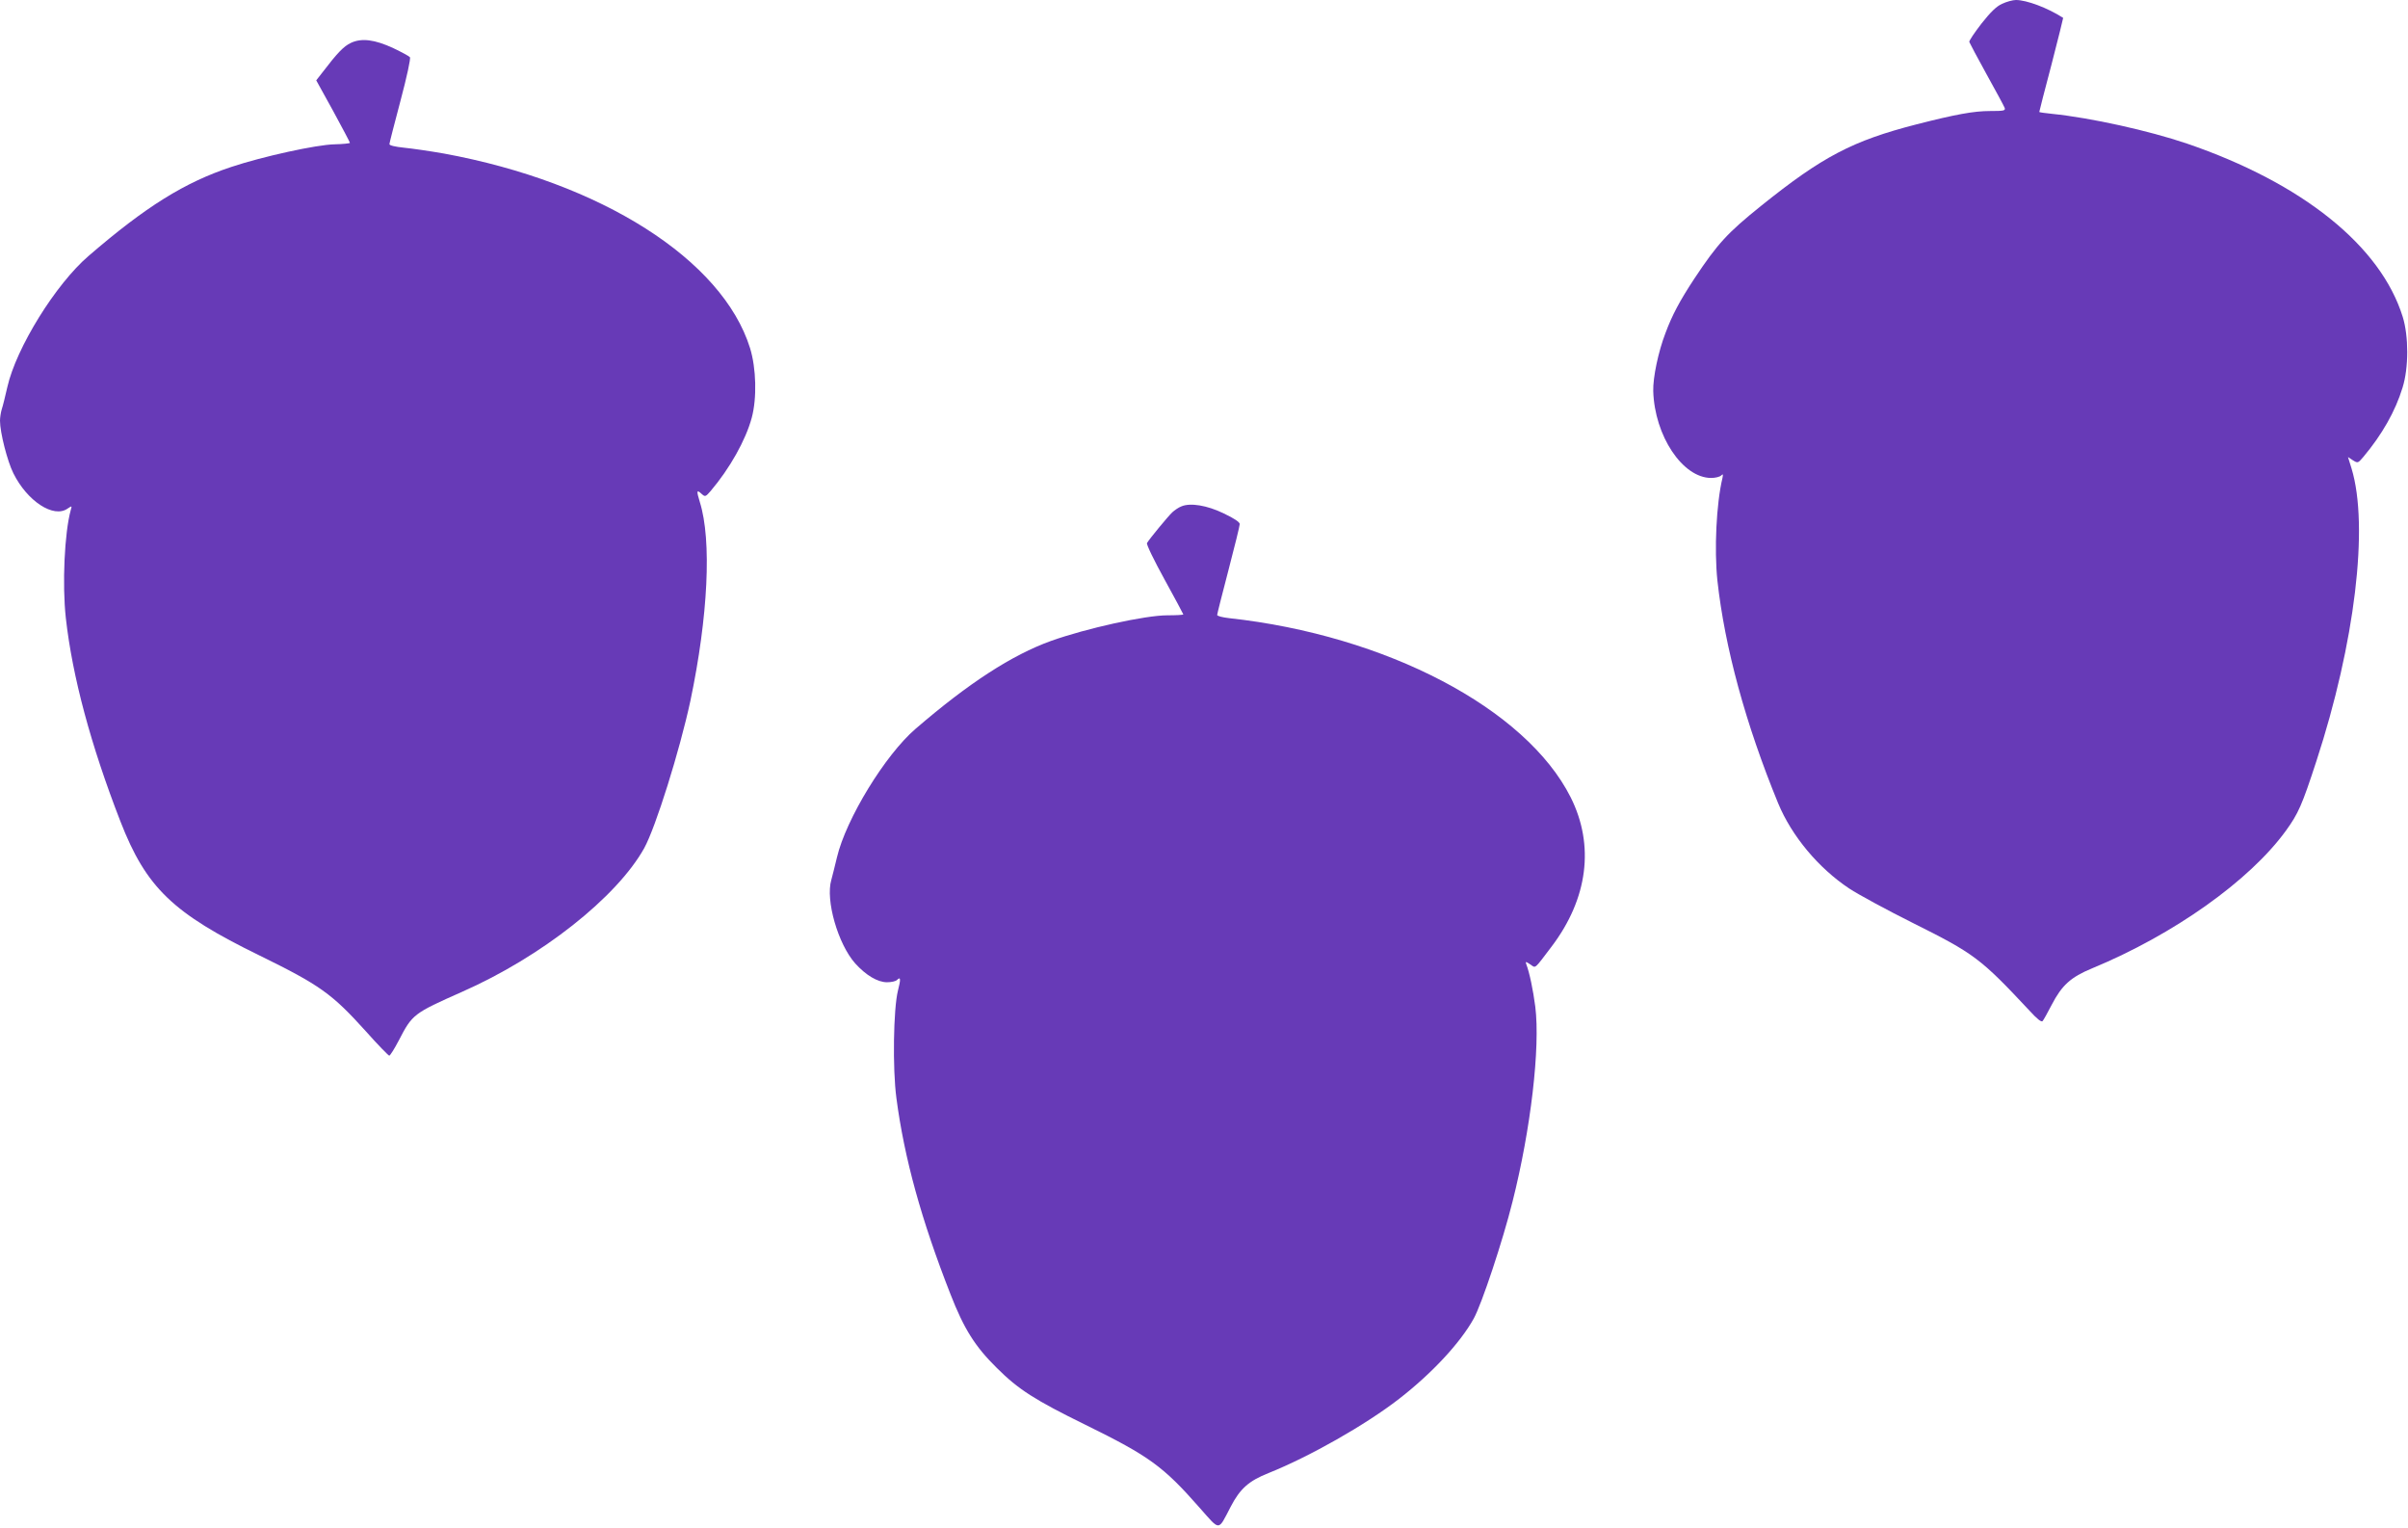
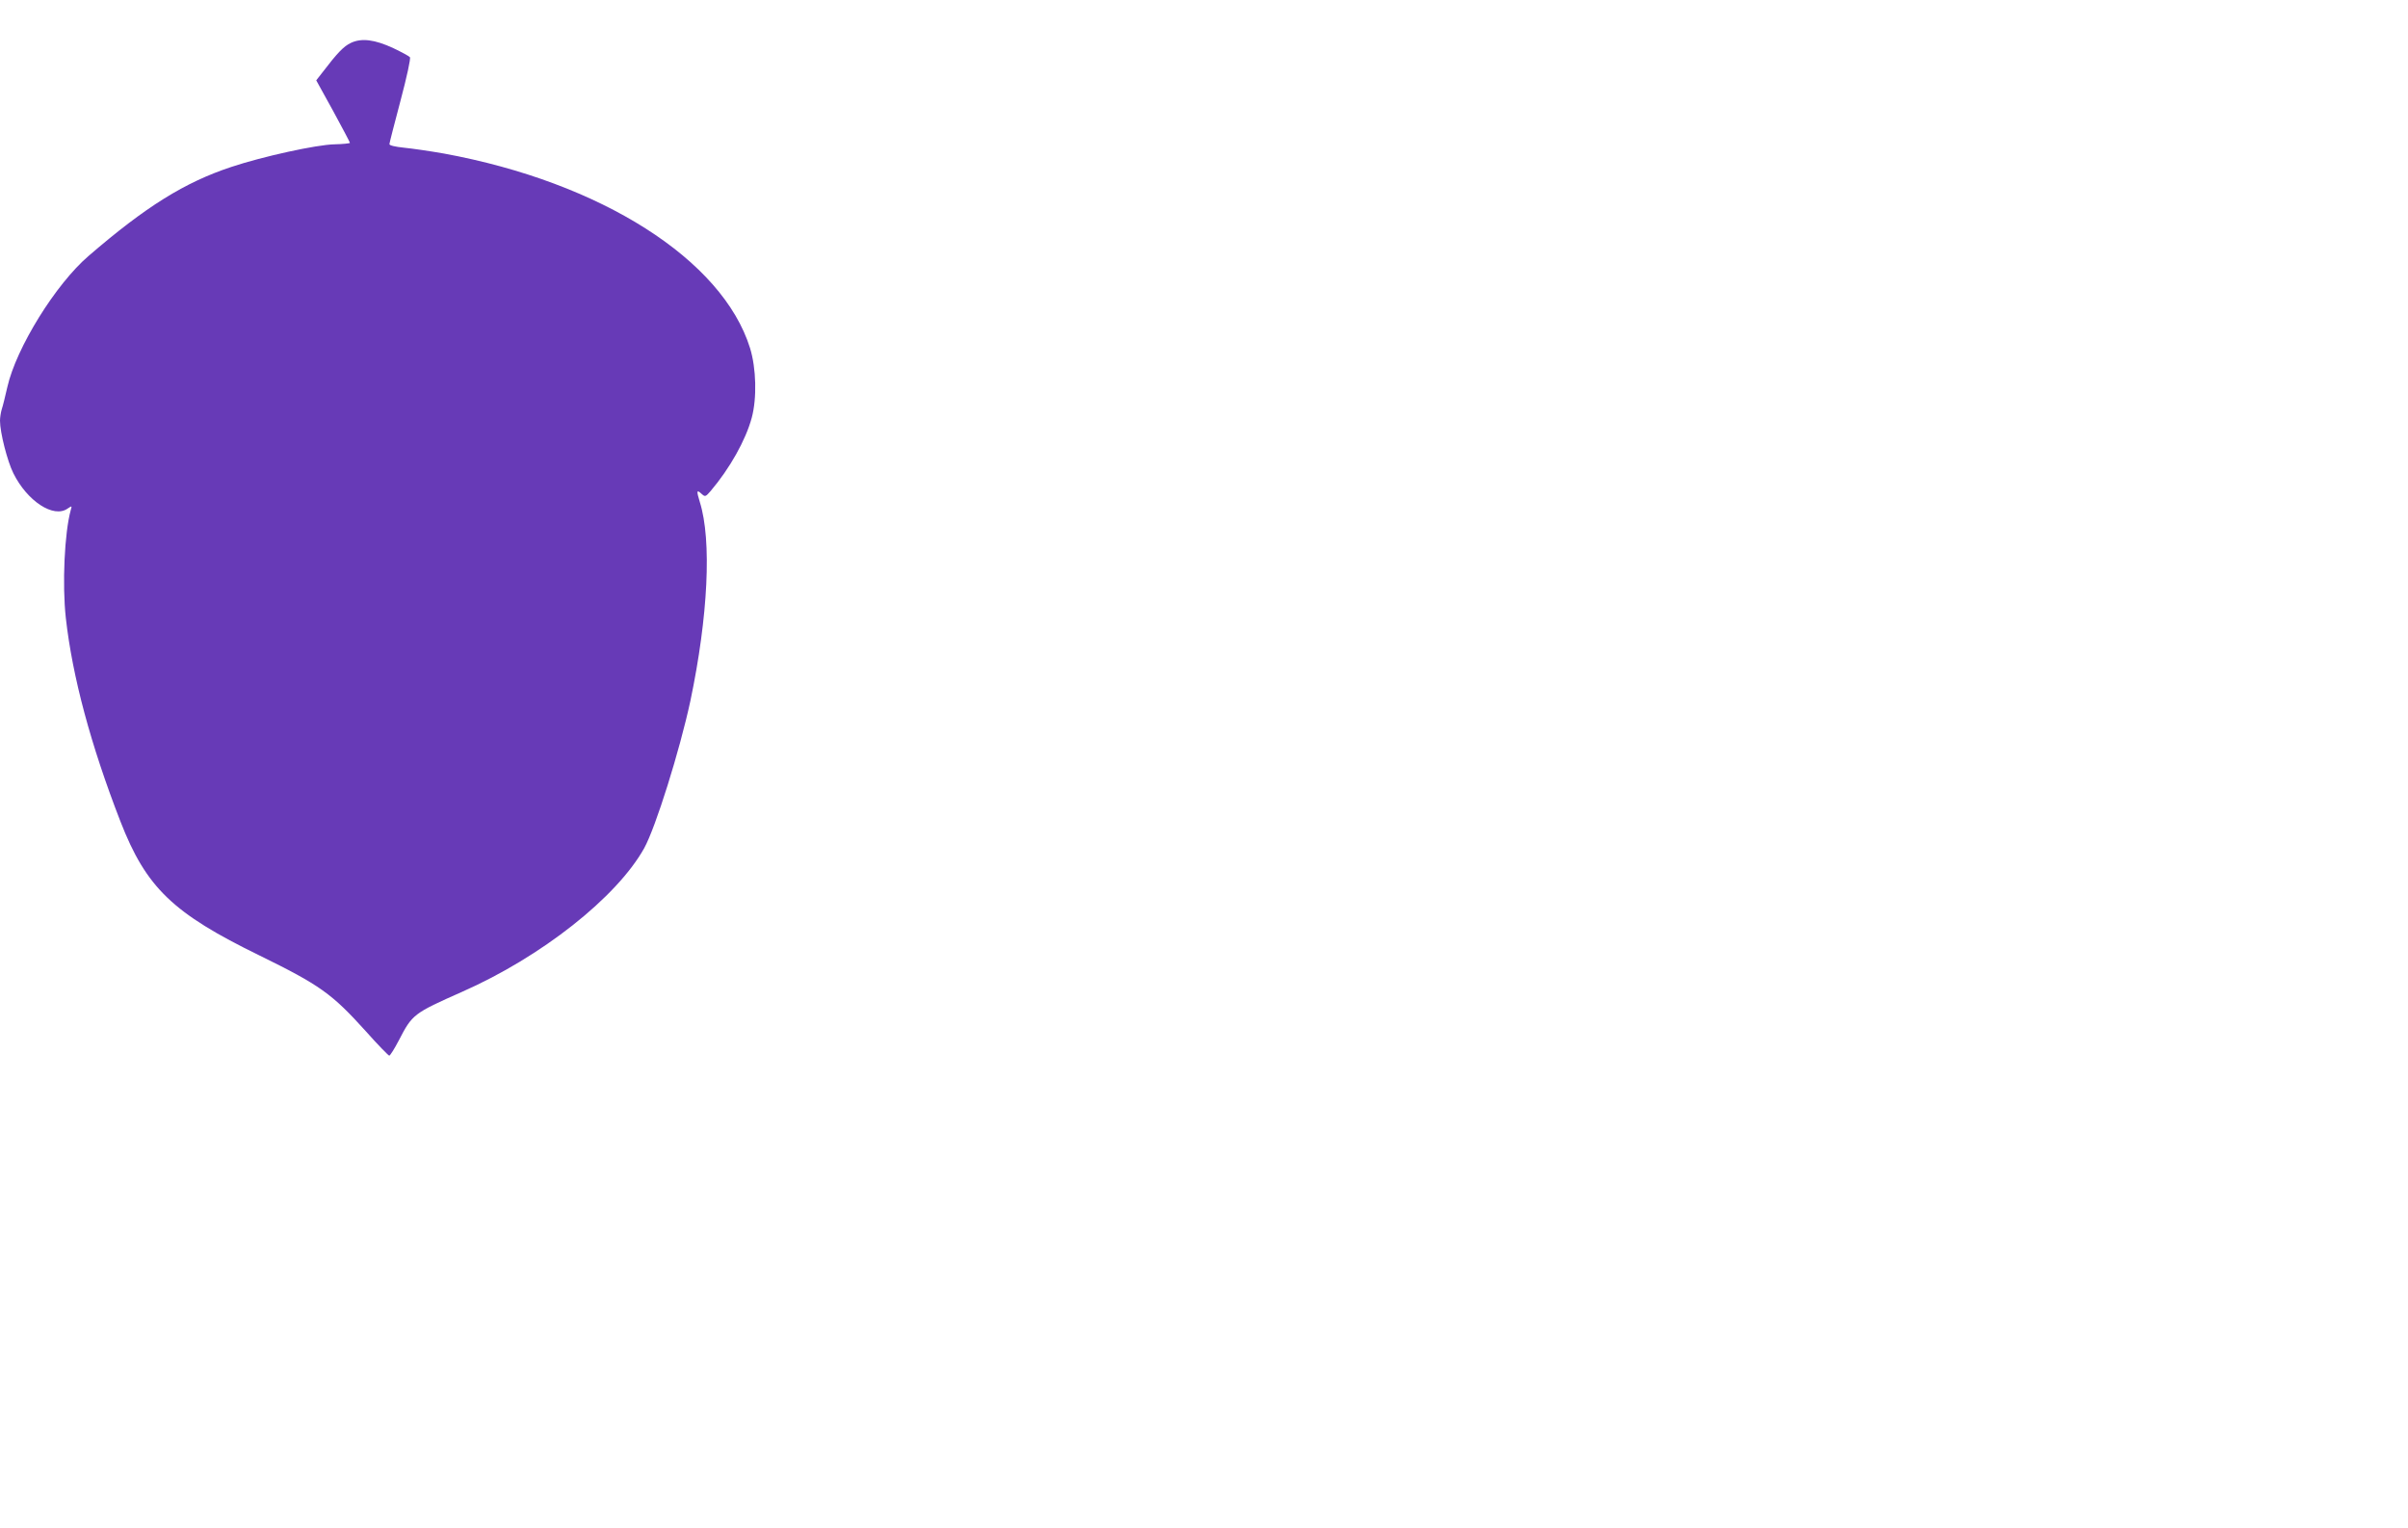
<svg xmlns="http://www.w3.org/2000/svg" version="1.0" width="1280pt" height="812pt" viewBox="0 0 1280 812" preserveAspectRatio="xMidYMid meet">
  <g transform="translate(0,812) scale(0.1,-0.1)" fill="#673ab7" stroke="none">
-     <path d="M10643 8100 c-30 -13 -61 -43 -110 -105 -37 -48 -67 -92 -65 -98 2 -6 43 -83 92 -172 49 -88 92 -168 96 -178 5 -15 -3 -17 -78 -17 -86 0 -184 -18 -391 -71 -339 -87 -500 -171 -827 -434 -178 -143 -230 -200 -353 -385 -77 -117 -118 -193 -154 -290 -38 -98 -67 -237 -65 -308 7 -238 156 -462 308 -462 22 0 46 6 53 13 10 10 11 7 7 -13 -33 -138 -44 -381 -27 -545 39 -355 150 -763 323 -1184 72 -174 214 -344 378 -453 47 -31 198 -113 336 -182 329 -164 362 -189 622 -467 42 -46 64 -63 70 -55 5 6 27 45 48 86 54 104 101 147 215 194 433 179 836 465 1029 730 67 92 87 138 163 371 205 627 280 1249 187 1555 l-19 61 26 -17 c26 -16 27 -16 55 17 100 119 171 244 209 369 33 104 33 273 1 376 -117 377 -533 711 -1147 921 -204 69 -511 137 -717 158 -38 4 -68 8 -68 10 0 3 29 116 65 252 35 136 63 248 62 248 -82 53 -194 95 -251 95 -17 0 -50 -9 -73 -20z" />
    <path d="M1865 7892 c-38 -18 -71 -52 -152 -158 l-32 -41 90 -163 c49 -90 89 -166 89 -169 0 -3 -37 -7 -83 -8 -94 -2 -379 -64 -547 -120 -248 -82 -454 -210 -759 -473 -175 -150 -385 -489 -432 -697 -11 -48 -24 -102 -30 -119 -5 -17 -9 -44 -9 -60 0 -62 39 -215 71 -279 74 -149 214 -240 288 -188 24 16 24 16 17 -8 -33 -120 -46 -394 -26 -574 35 -312 133 -676 290 -1080 137 -352 278 -488 740 -713 320 -157 384 -202 566 -404 63 -71 119 -128 123 -128 5 0 28 37 51 81 72 139 77 143 336 258 422 186 822 502 968 763 61 110 189 519 246 784 94 448 114 852 50 1056 -19 62 -17 68 11 42 17 -15 20 -14 46 16 102 120 187 271 219 390 28 104 24 263 -9 370 -147 471 -793 881 -1627 1034 -74 13 -170 27 -212 31 -48 5 -78 12 -78 19 0 6 27 110 59 231 34 128 55 225 50 231 -5 6 -44 27 -88 48 -99 46 -169 55 -226 28z" />
-     <path d="M6280 5429 c-14 -5 -36 -20 -49 -32 -22 -21 -120 -139 -134 -163 -4 -7 38 -93 93 -193 55 -100 100 -184 100 -186 0 -3 -38 -5 -85 -5 -117 0 -430 -69 -618 -136 -208 -75 -438 -224 -720 -467 -162 -139 -370 -480 -418 -683 -12 -49 -25 -103 -30 -120 -32 -108 36 -342 127 -444 57 -63 119 -100 169 -100 23 0 46 5 53 12 20 20 21 5 5 -57 -24 -97 -29 -414 -8 -571 42 -320 133 -648 287 -1041 72 -185 131 -279 247 -393 114 -114 202 -170 471 -302 338 -166 413 -220 607 -441 111 -125 96 -126 165 6 50 96 96 137 202 179 219 88 515 256 693 394 174 135 325 297 397 427 42 76 154 412 206 621 97 384 148 819 121 1036 -11 86 -31 183 -48 226 -5 15 -3 15 21 -1 31 -21 19 -30 114 95 193 255 229 538 101 793 -238 472 -981 861 -1816 952 -35 4 -63 11 -63 17 0 5 27 112 60 238 33 126 60 236 60 245 0 10 -29 30 -84 56 -90 44 -179 58 -226 38z" />
  </g>
</svg>